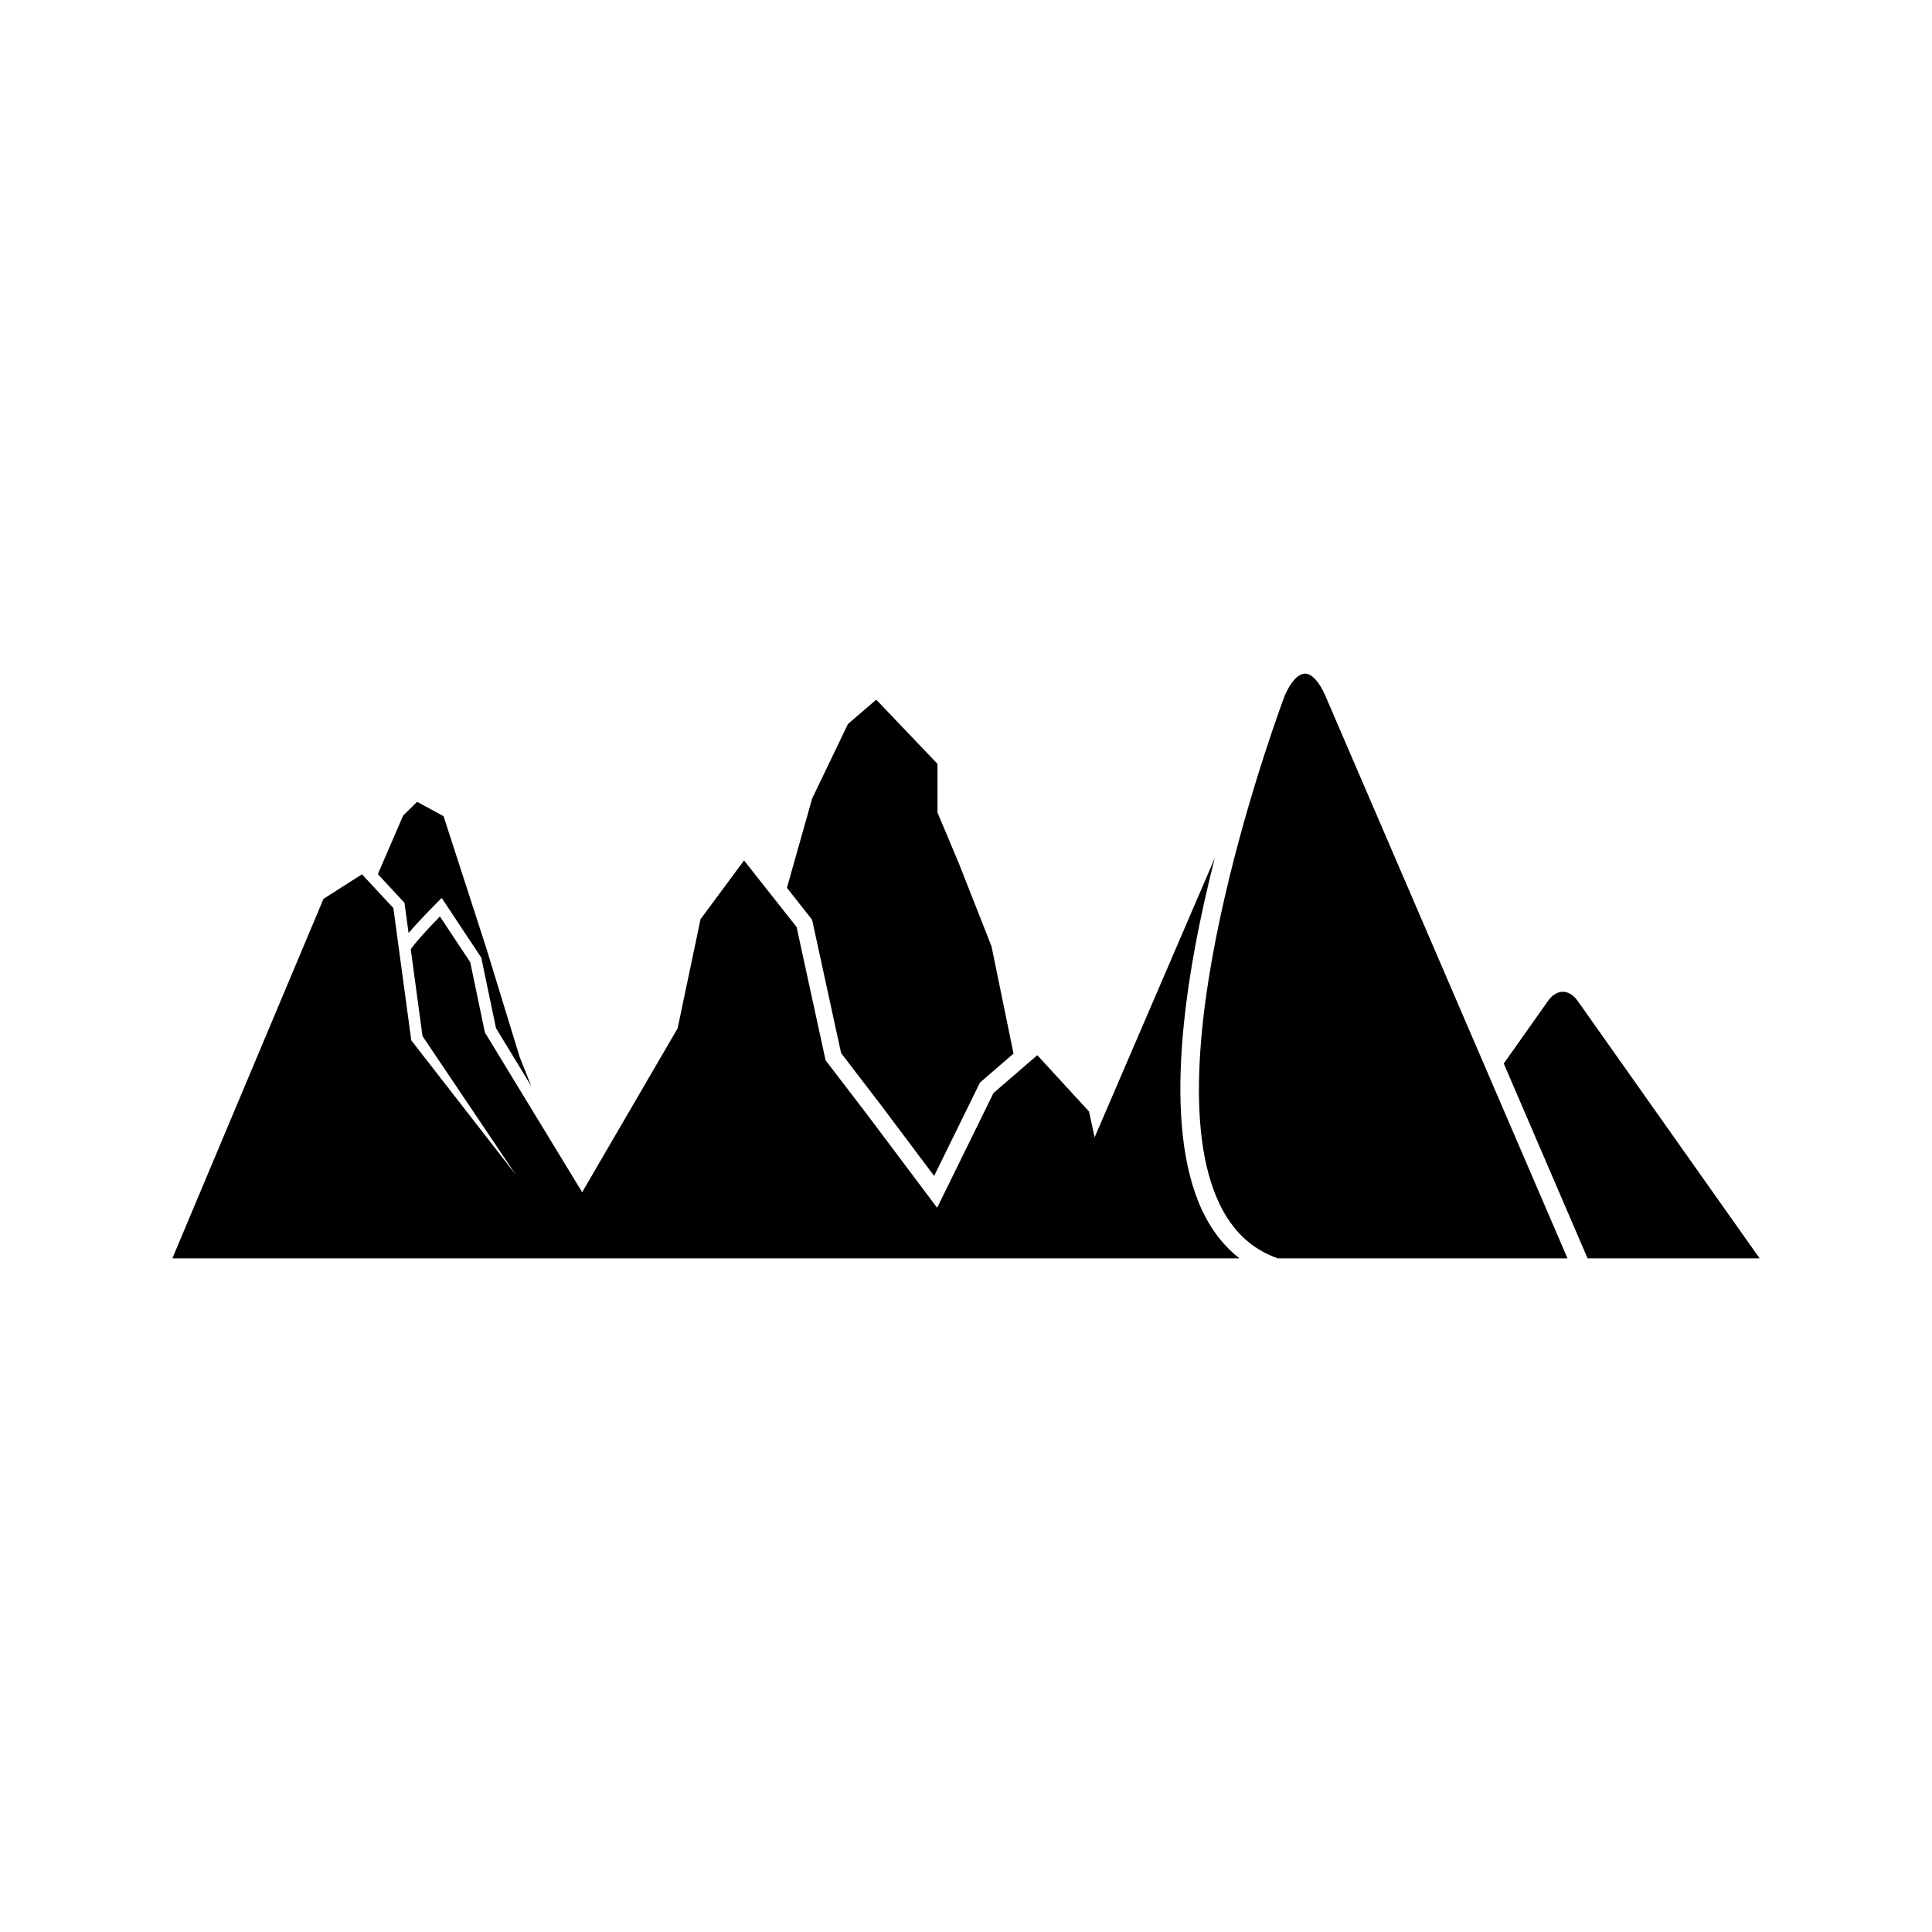
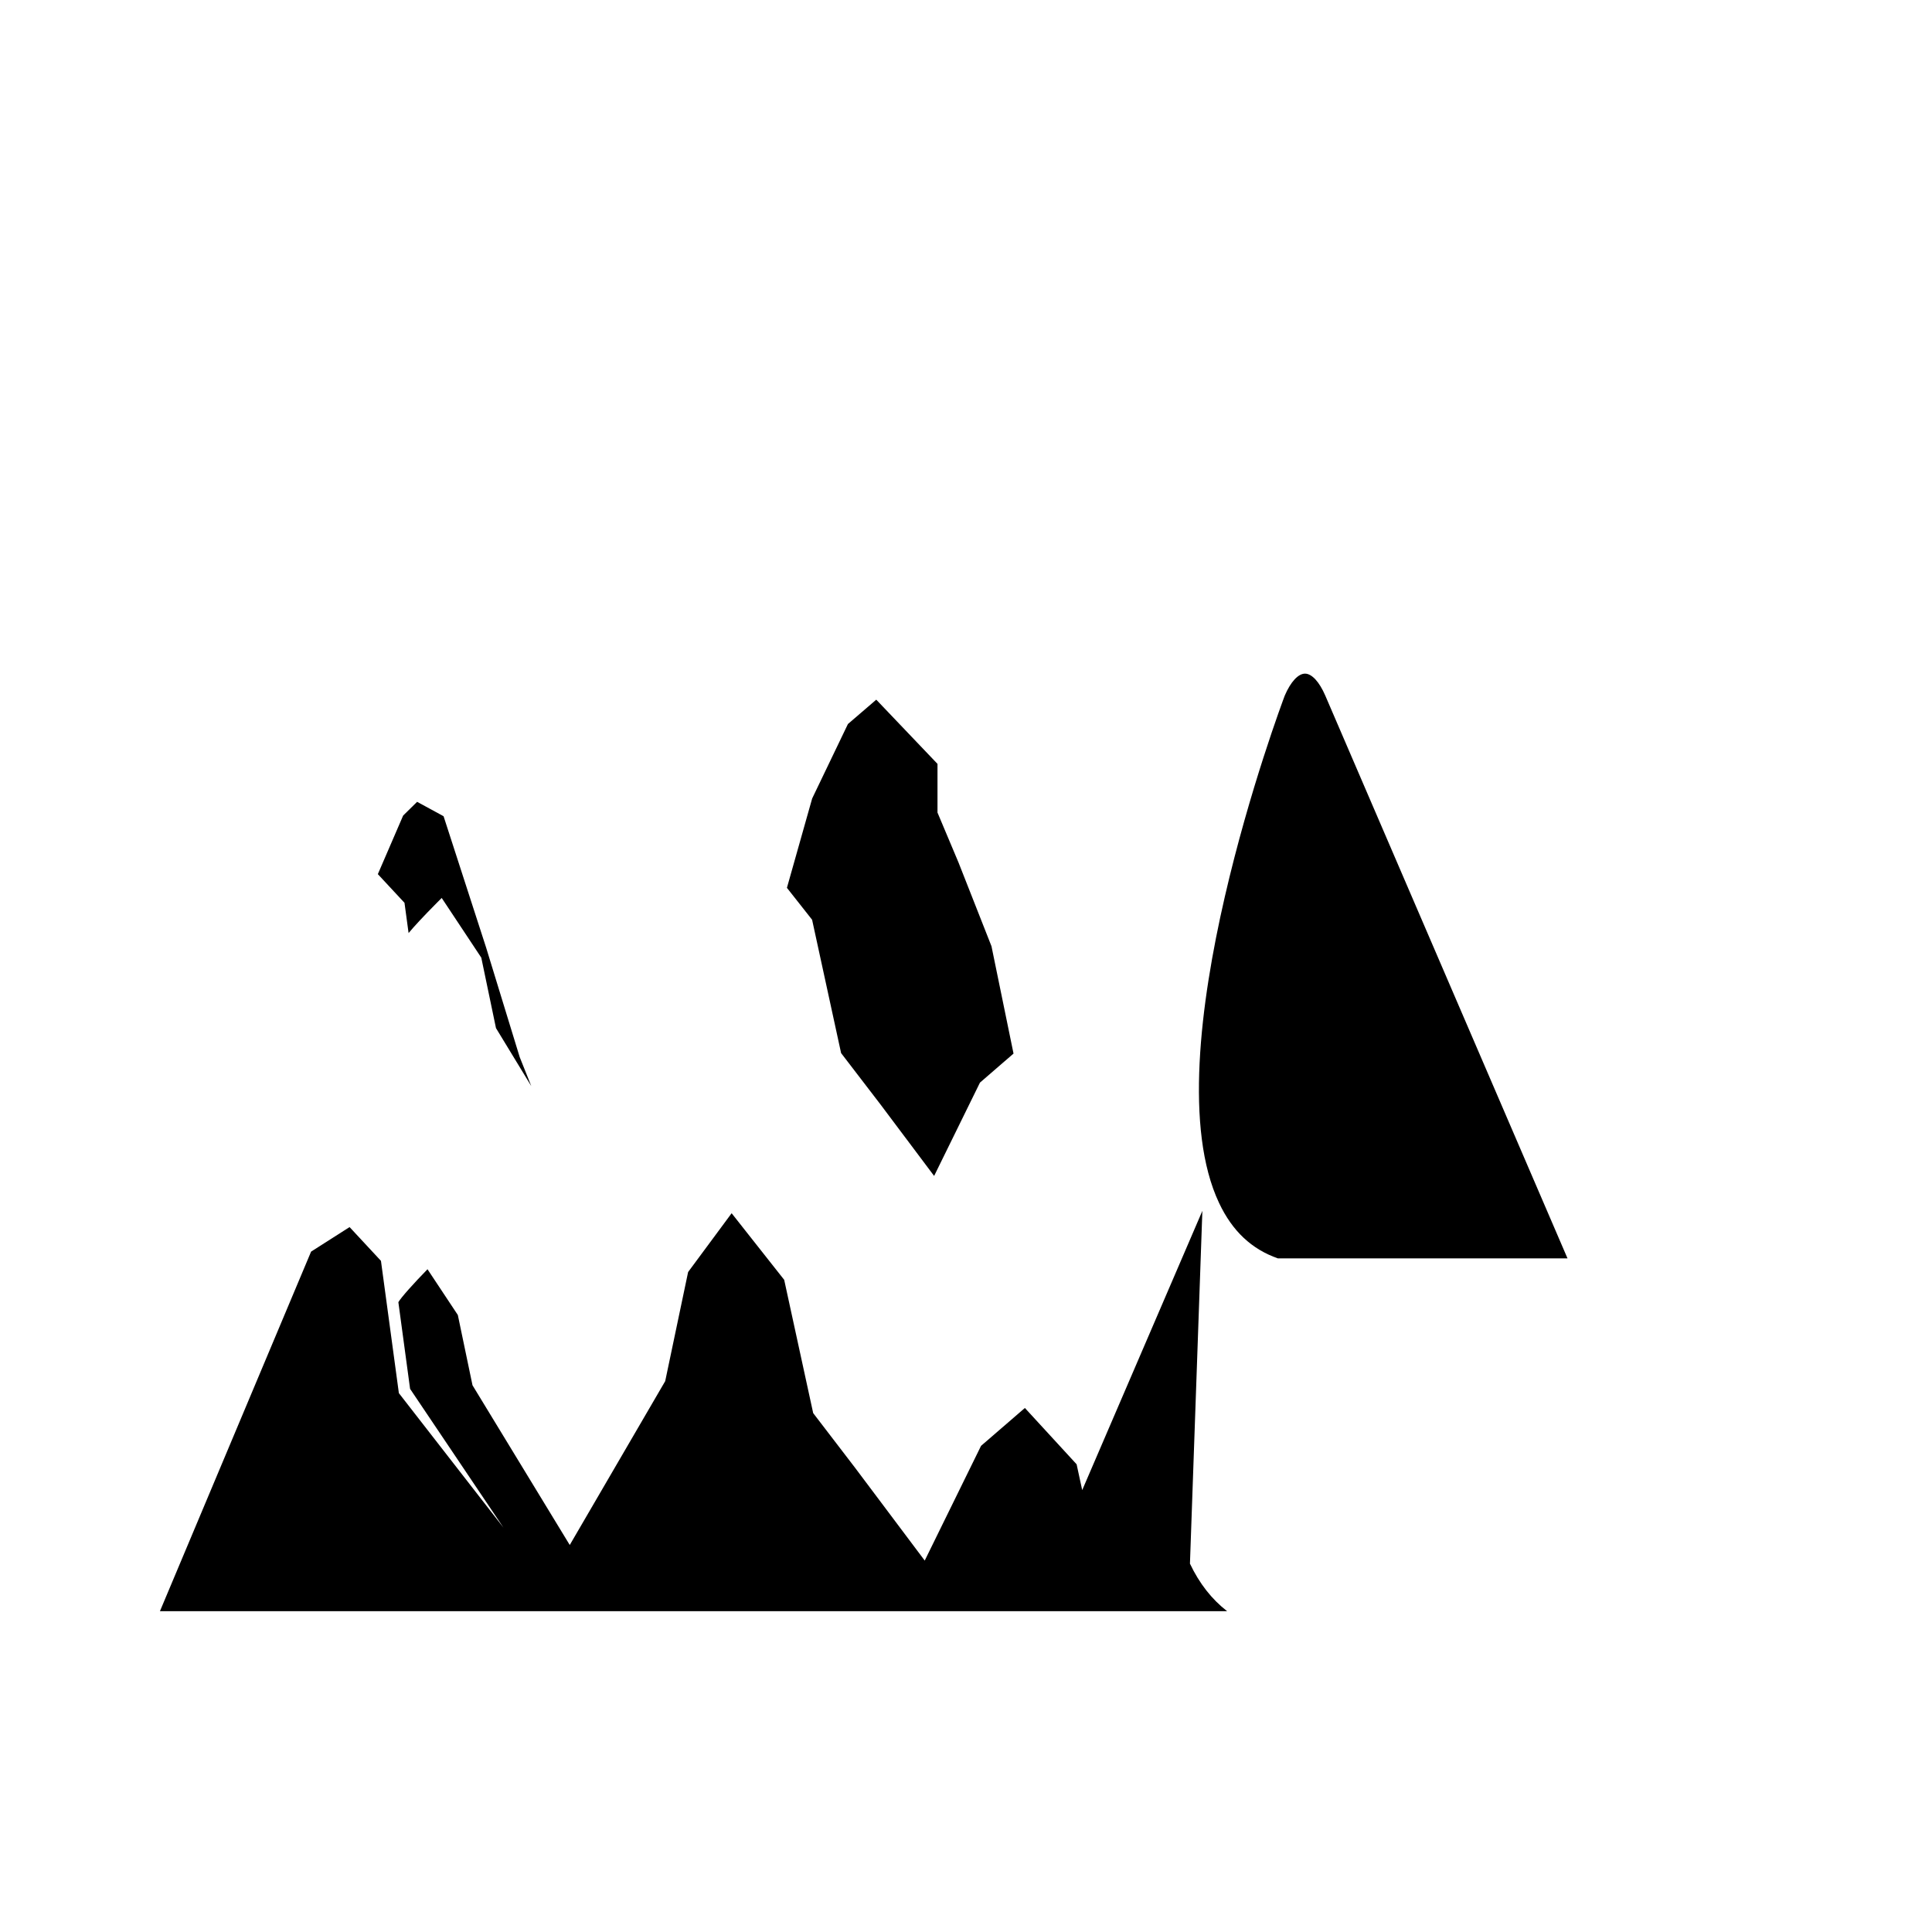
<svg xmlns="http://www.w3.org/2000/svg" fill="#000000" width="800px" height="800px" version="1.1" viewBox="144 144 512 512">
  <g>
    <path d="m252.28 391.27c1.477-1.773 3.805-4.297 7.434-7.957l1.344-1.344 10.488 15.82 3.894 18.668 9.359 15.379-3.074-7.699-8.898-29.016-11.277-34.816-7.012-3.812-3.703 3.641-6.703 15.523 7.062 7.598z" />
    <path d="m366.9 423.08 10.547 13.754 14.105 18.801 12.145-24.727 8.898-7.699-5.84-28.445-8.734-22.18-5.574-13.242v-12.906l-16.227-17.016-7.508 6.453-9.48 19.738-6.688 23.672 6.672 8.461z" />
-     <path d="m562.09 409.24c-1.098-1.559-2.496-2.41-3.91-2.41-1.43 0-2.828 0.852-3.926 2.41l-11.742 16.605 22.219 51.637h45.59z" />
-     <path d="m462.64 464.89c-10.895-23.07-4.602-62.559 3.289-93.492l-31.844 74.008-1.48-6.844-13.711-14.926-11.617 10.035-14.926 30.406-18.438-24.566-11.121-14.516-7.684-35.32-13.93-17.648-11.531 15.582-6.07 28.914-25.297 43.426-25.773-42.332-3.887-18.617-8.039-12.129c-3.508 3.59-7.055 7.523-7.719 8.734l3.106 22.965 24.738 36.766-27.711-35.637-4.746-35.051-8.316-8.949-10.199 6.5-40.055 95.285h282.81c-4.047-3.129-7.352-7.328-9.848-12.594z" />
+     <path d="m462.64 464.89l-31.844 74.008-1.48-6.844-13.711-14.926-11.617 10.035-14.926 30.406-18.438-24.566-11.121-14.516-7.684-35.32-13.93-17.648-11.531 15.582-6.07 28.914-25.297 43.426-25.773-42.332-3.887-18.617-8.039-12.129c-3.508 3.59-7.055 7.523-7.719 8.734l3.106 22.965 24.738 36.766-27.711-35.637-4.746-35.051-8.316-8.949-10.199 6.5-40.055 95.285h282.81c-4.047-3.129-7.352-7.328-9.848-12.594z" />
    <path d="m489.85 322.52c-1.805 0-3.809 2.164-5.367 5.801-0.793 2.078-35.824 95.469-17.414 134.48 3.519 7.461 8.629 12.25 15.598 14.688h76.742l-64.191-149.14c-1.574-3.652-3.578-5.828-5.367-5.828z" />
  </g>
</svg>